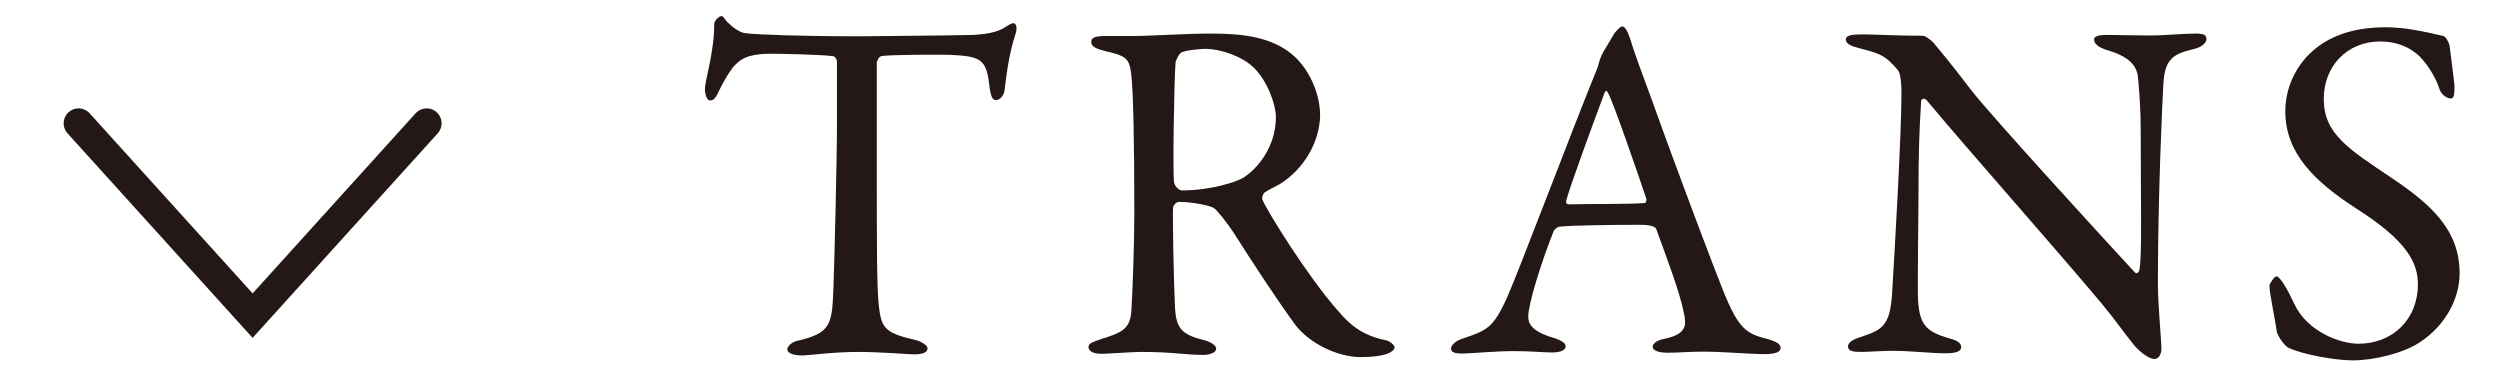
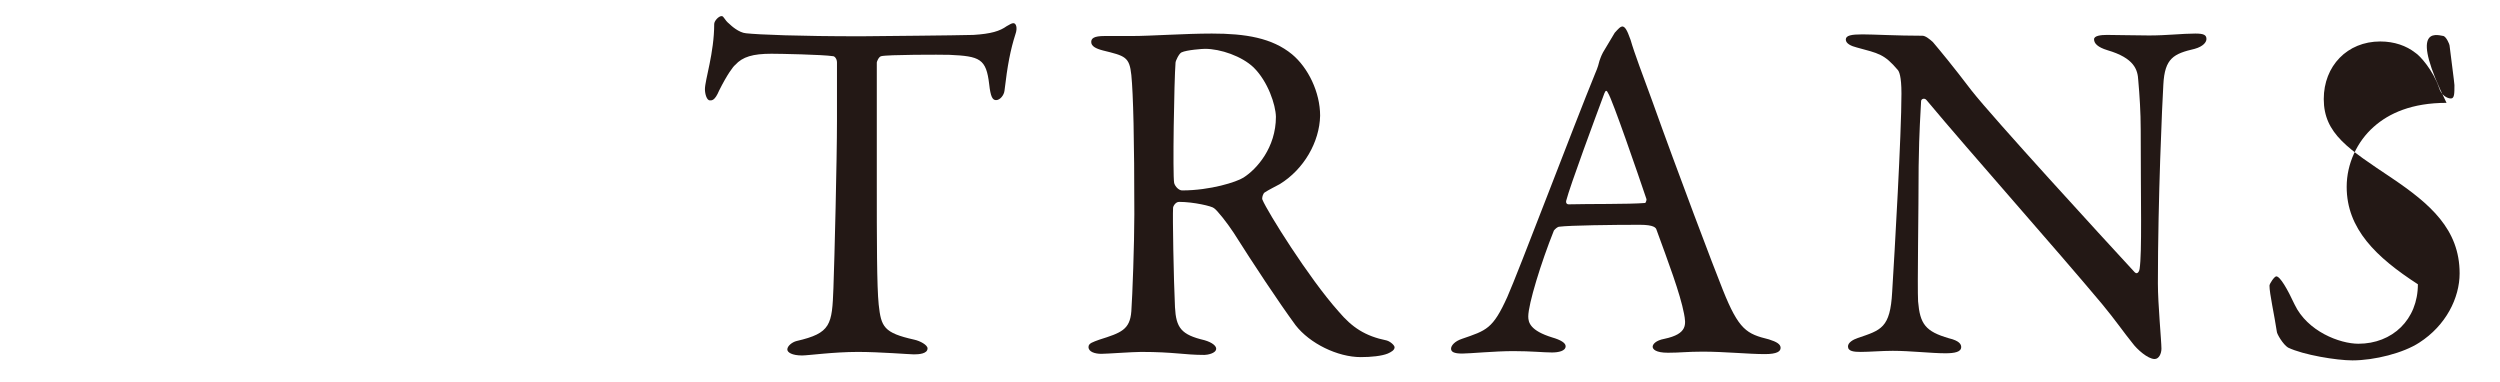
<svg xmlns="http://www.w3.org/2000/svg" version="1.1" id="レイヤー_1" x="0px" y="0px" viewBox="0 0 91.64 14" style="enable-background:new 0 0 91.64 14;" xml:space="preserve">
  <style type="text/css">
	.st0{fill:#231815;}
	.st1{fill:none;stroke:#231815;stroke-width:1.094;stroke-linecap:round;stroke-miterlimit:10;}
</style>
  <g>
    <g>
      <path class="st0" d="M35.68,1.28c0.65-0.04,0.97-0.14,1.22-0.32c0.13-0.07,0.18-0.11,0.25-0.11c0.09,0,0.16,0.16,0.07,0.41    c-0.18,0.56-0.29,1.13-0.4,2.07c-0.02,0.16-0.16,0.34-0.31,0.34c-0.13,0-0.2-0.13-0.25-0.58c-0.11-0.94-0.34-1.03-1.46-1.08    C34.51,2,32.51,2,32.3,2.06c-0.09,0.02-0.16,0.2-0.16,0.23V6.7c0,2.09,0,3.8,0.07,4.47c0.09,0.81,0.18,1.03,1.3,1.28    c0.23,0.05,0.49,0.2,0.49,0.32c0,0.2-0.32,0.22-0.5,0.22c-0.14,0-1.26-0.09-2.05-0.09c-0.9,0-1.82,0.13-2.05,0.13    c-0.36,0-0.54-0.11-0.54-0.22c0-0.13,0.18-0.27,0.34-0.31c1.26-0.29,1.3-0.59,1.35-1.94c0.04-1.06,0.13-4.74,0.13-6.12V2.29    c0-0.14-0.09-0.23-0.14-0.23C30.15,2,28.57,1.97,28.28,1.97c-0.68,0-1.06,0.11-1.33,0.41c-0.07,0.05-0.29,0.34-0.59,0.94    c-0.16,0.38-0.27,0.36-0.34,0.36c-0.11,0-0.18-0.23-0.18-0.41c0-0.34,0.34-1.33,0.34-2.39c0-0.11,0.16-0.29,0.27-0.29    c0.09,0,0.09,0.13,0.29,0.29c0.05,0.05,0.34,0.32,0.61,0.34c0.47,0.05,1.91,0.11,4.21,0.11C32.49,1.32,34.94,1.3,35.68,1.28z" />
      <path class="st0" d="M46.91,6.75c-0.09,0.05-0.43,0.22-0.56,0.31c-0.05,0.04-0.11,0.2-0.07,0.27c0.18,0.43,1.69,2.86,2.79,4.09    c0.49,0.58,0.97,0.9,1.76,1.06c0.14,0.04,0.29,0.18,0.29,0.25c0,0.11-0.14,0.18-0.25,0.23c-0.22,0.09-0.61,0.13-0.99,0.13    c-0.85,0-1.87-0.5-2.39-1.17c-0.63-0.86-1.55-2.25-2.27-3.39c-0.25-0.38-0.61-0.83-0.72-0.9c-0.07-0.07-0.74-0.23-1.28-0.23    C43.09,7.4,43,7.56,43,7.62c-0.02,0.31,0.02,2.59,0.07,3.64c0.04,0.76,0.23,1.01,1.08,1.21c0.31,0.09,0.43,0.22,0.43,0.31    c0,0.18-0.34,0.23-0.43,0.23c-0.76,0-1.1-0.11-2.32-0.11c-0.32,0-1.26,0.07-1.46,0.07c-0.23,0-0.47-0.07-0.47-0.25    c0-0.14,0.16-0.18,0.4-0.27c0.79-0.25,1.12-0.36,1.17-1.04c0.04-0.56,0.11-2.47,0.11-3.55c0-2.77-0.04-4.41-0.11-5.11    c-0.07-0.67-0.23-0.7-1.04-0.9c-0.27-0.07-0.43-0.16-0.43-0.31c0-0.13,0.09-0.22,0.49-0.22h1.01c0.67,0,1.94-0.09,2.92-0.09    c1.24,0,2.21,0.16,2.94,0.76c0.59,0.49,1.03,1.39,1.03,2.25C48.37,5.21,47.79,6.21,46.91,6.75z M45.95,2.47    c-0.43-0.41-1.21-0.68-1.78-0.68c-0.09,0-0.67,0.04-0.86,0.13c-0.09,0.04-0.22,0.31-0.22,0.38c-0.05,0.63-0.11,4.11-0.05,4.41    c0.04,0.14,0.18,0.27,0.29,0.27c1.04,0,2-0.31,2.25-0.47c0.49-0.31,1.19-1.1,1.19-2.23C46.76,3.84,46.48,2.99,45.95,2.47z" />
      <path class="st0" d="M59.77,1.46c0.14,0.49,0.45,1.3,0.79,2.23c0.94,2.63,2.29,6.19,2.59,6.93c0.59,1.48,0.88,1.62,1.69,1.82    c0.29,0.09,0.43,0.18,0.43,0.31s-0.13,0.23-0.58,0.23c-0.59,0-1.48-0.09-2.27-0.09c-0.58,0-0.83,0.04-1.28,0.04    s-0.56-0.13-0.56-0.22s0.11-0.23,0.43-0.29c0.86-0.18,0.79-0.54,0.72-0.92c-0.14-0.74-0.59-1.93-1.01-3.08    c-0.02-0.07-0.09-0.18-0.61-0.18c-0.99,0-2.57,0.02-2.95,0.07c-0.07,0-0.16,0.09-0.2,0.14c-0.47,1.17-0.94,2.7-0.94,3.15    c0,0.22,0.07,0.52,0.88,0.77c0.31,0.09,0.49,0.2,0.49,0.32c0,0.18-0.27,0.23-0.5,0.23c-0.31,0-0.76-0.05-1.42-0.05    c-0.67,0-1.6,0.09-1.87,0.09c-0.32,0-0.41-0.07-0.41-0.18c0-0.11,0.13-0.27,0.4-0.36c0.9-0.31,1.13-0.36,1.66-1.53    c0.41-0.92,2.47-6.36,3.22-8.19c0.11-0.25,0.13-0.36,0.16-0.47c0.02-0.05,0.05-0.16,0.13-0.31l0.43-0.72    c0.13-0.14,0.2-0.23,0.29-0.23C59.56,0.99,59.63,1.06,59.77,1.46z M60.35,7.29c-0.31-0.92-1.24-3.62-1.4-3.87    c-0.05-0.11-0.09-0.13-0.14,0c-0.32,0.86-1.26,3.39-1.4,3.94c-0.02,0.07,0.02,0.13,0.09,0.13c0.72-0.02,2.21,0,2.81-0.05    C60.31,7.44,60.37,7.35,60.35,7.29z" />
      <path class="st0" d="M68.27,1.26c0.4,0,1.28,0.05,2.2,0.05c0.11,0,0.27,0.13,0.38,0.23c0.27,0.32,0.72,0.86,1.42,1.78    c0.81,1.03,4.77,5.35,5.98,6.66c0.11,0.11,0.18-0.07,0.18-0.13c0.09-0.58,0.04-2.52,0.04-5.11c0-0.61-0.04-1.24-0.09-1.8    c-0.02-0.38-0.14-0.81-1.13-1.1c-0.36-0.11-0.49-0.25-0.49-0.4c0-0.13,0.25-0.16,0.47-0.16c0.47,0,0.97,0.02,1.55,0.02    c0.65,0,1.22-0.07,1.69-0.07c0.31,0,0.41,0.05,0.41,0.2c0,0.11-0.11,0.27-0.43,0.36c-0.77,0.18-1.1,0.34-1.15,1.31    c-0.04,0.65-0.2,4.2-0.2,7.29c0,0.76,0.13,2.11,0.13,2.39c0,0.18-0.09,0.38-0.25,0.38c-0.25,0-0.65-0.36-0.81-0.58    c-0.31-0.38-0.63-0.85-1.12-1.44c-1.69-2.02-4.81-5.53-6.43-7.47c-0.07-0.09-0.2-0.05-0.2,0.04c-0.02,0.49-0.07,0.99-0.09,2.39    c0,1.62-0.05,4.39-0.02,4.95c0.07,0.83,0.27,1.1,1.13,1.35c0.38,0.09,0.45,0.22,0.45,0.32c0,0.18-0.23,0.23-0.58,0.23    c-0.52,0-1.28-0.09-1.93-0.09c-0.4,0-0.86,0.04-1.17,0.04c-0.25,0-0.47-0.02-0.47-0.2c0-0.14,0.18-0.25,0.36-0.31    c0.85-0.29,1.19-0.36,1.26-1.69c0.09-1.46,0.34-5.78,0.34-7.27c0-0.65-0.09-0.81-0.13-0.86c-0.5-0.59-0.7-0.61-1.51-0.83    c-0.2-0.05-0.4-0.14-0.4-0.29S67.86,1.26,68.27,1.26z" />
-       <path class="st0" d="M89.57,1.32c0.11,0.04,0.22,0.31,0.22,0.34c0.04,0.34,0.18,1.39,0.18,1.46c0,0.31,0,0.49-0.13,0.49    c-0.14,0-0.36-0.13-0.43-0.38c-0.22-0.65-0.7-1.19-0.88-1.3c-0.32-0.25-0.76-0.41-1.28-0.41c-1.21,0-2.07,0.9-2.07,2.11    c0,1.28,0.92,1.84,2.5,2.9c1.39,0.94,2.48,1.87,2.48,3.49c0,0.9-0.5,1.91-1.48,2.54c-0.58,0.38-1.64,0.65-2.45,0.65    c-0.58,0-1.8-0.2-2.36-0.47c-0.18-0.11-0.41-0.5-0.41-0.58c-0.09-0.61-0.27-1.4-0.27-1.69c0-0.07,0.18-0.34,0.25-0.34    c0.14,0,0.41,0.47,0.67,1.03c0.47,0.99,1.66,1.44,2.34,1.44c1.24,0,2.18-0.88,2.18-2.18c0-0.76-0.36-1.57-2.25-2.77    c-1.53-0.99-2.61-2.03-2.61-3.57c0-0.85,0.38-1.66,0.99-2.2c0.56-0.5,1.4-0.88,2.67-0.88C88.31,0.99,89.25,1.26,89.57,1.32z" />
+       <path class="st0" d="M89.57,1.32c0.11,0.04,0.22,0.31,0.22,0.34c0.04,0.34,0.18,1.39,0.18,1.46c0,0.31,0,0.49-0.13,0.49    c-0.14,0-0.36-0.13-0.43-0.38c-0.22-0.65-0.7-1.19-0.88-1.3c-0.32-0.25-0.76-0.41-1.28-0.41c-1.21,0-2.07,0.9-2.07,2.11    c0,1.28,0.92,1.84,2.5,2.9c1.39,0.94,2.48,1.87,2.48,3.49c0,0.9-0.5,1.91-1.48,2.54c-0.58,0.38-1.64,0.65-2.45,0.65    c-0.58,0-1.8-0.2-2.36-0.47c-0.18-0.11-0.41-0.5-0.41-0.58c-0.09-0.61-0.27-1.4-0.27-1.69c0-0.07,0.18-0.34,0.25-0.34    c0.14,0,0.41,0.47,0.67,1.03c0.47,0.99,1.66,1.44,2.34,1.44c1.24,0,2.18-0.88,2.18-2.18c-1.53-0.99-2.61-2.03-2.61-3.57c0-0.85,0.38-1.66,0.99-2.2c0.56-0.5,1.4-0.88,2.67-0.88C88.31,0.99,89.25,1.26,89.57,1.32z" />
    </g>
  </g>
-   <polyline class="st1" points="15.64,4.52 9.26,11.57 2.88,4.52 " />
</svg>